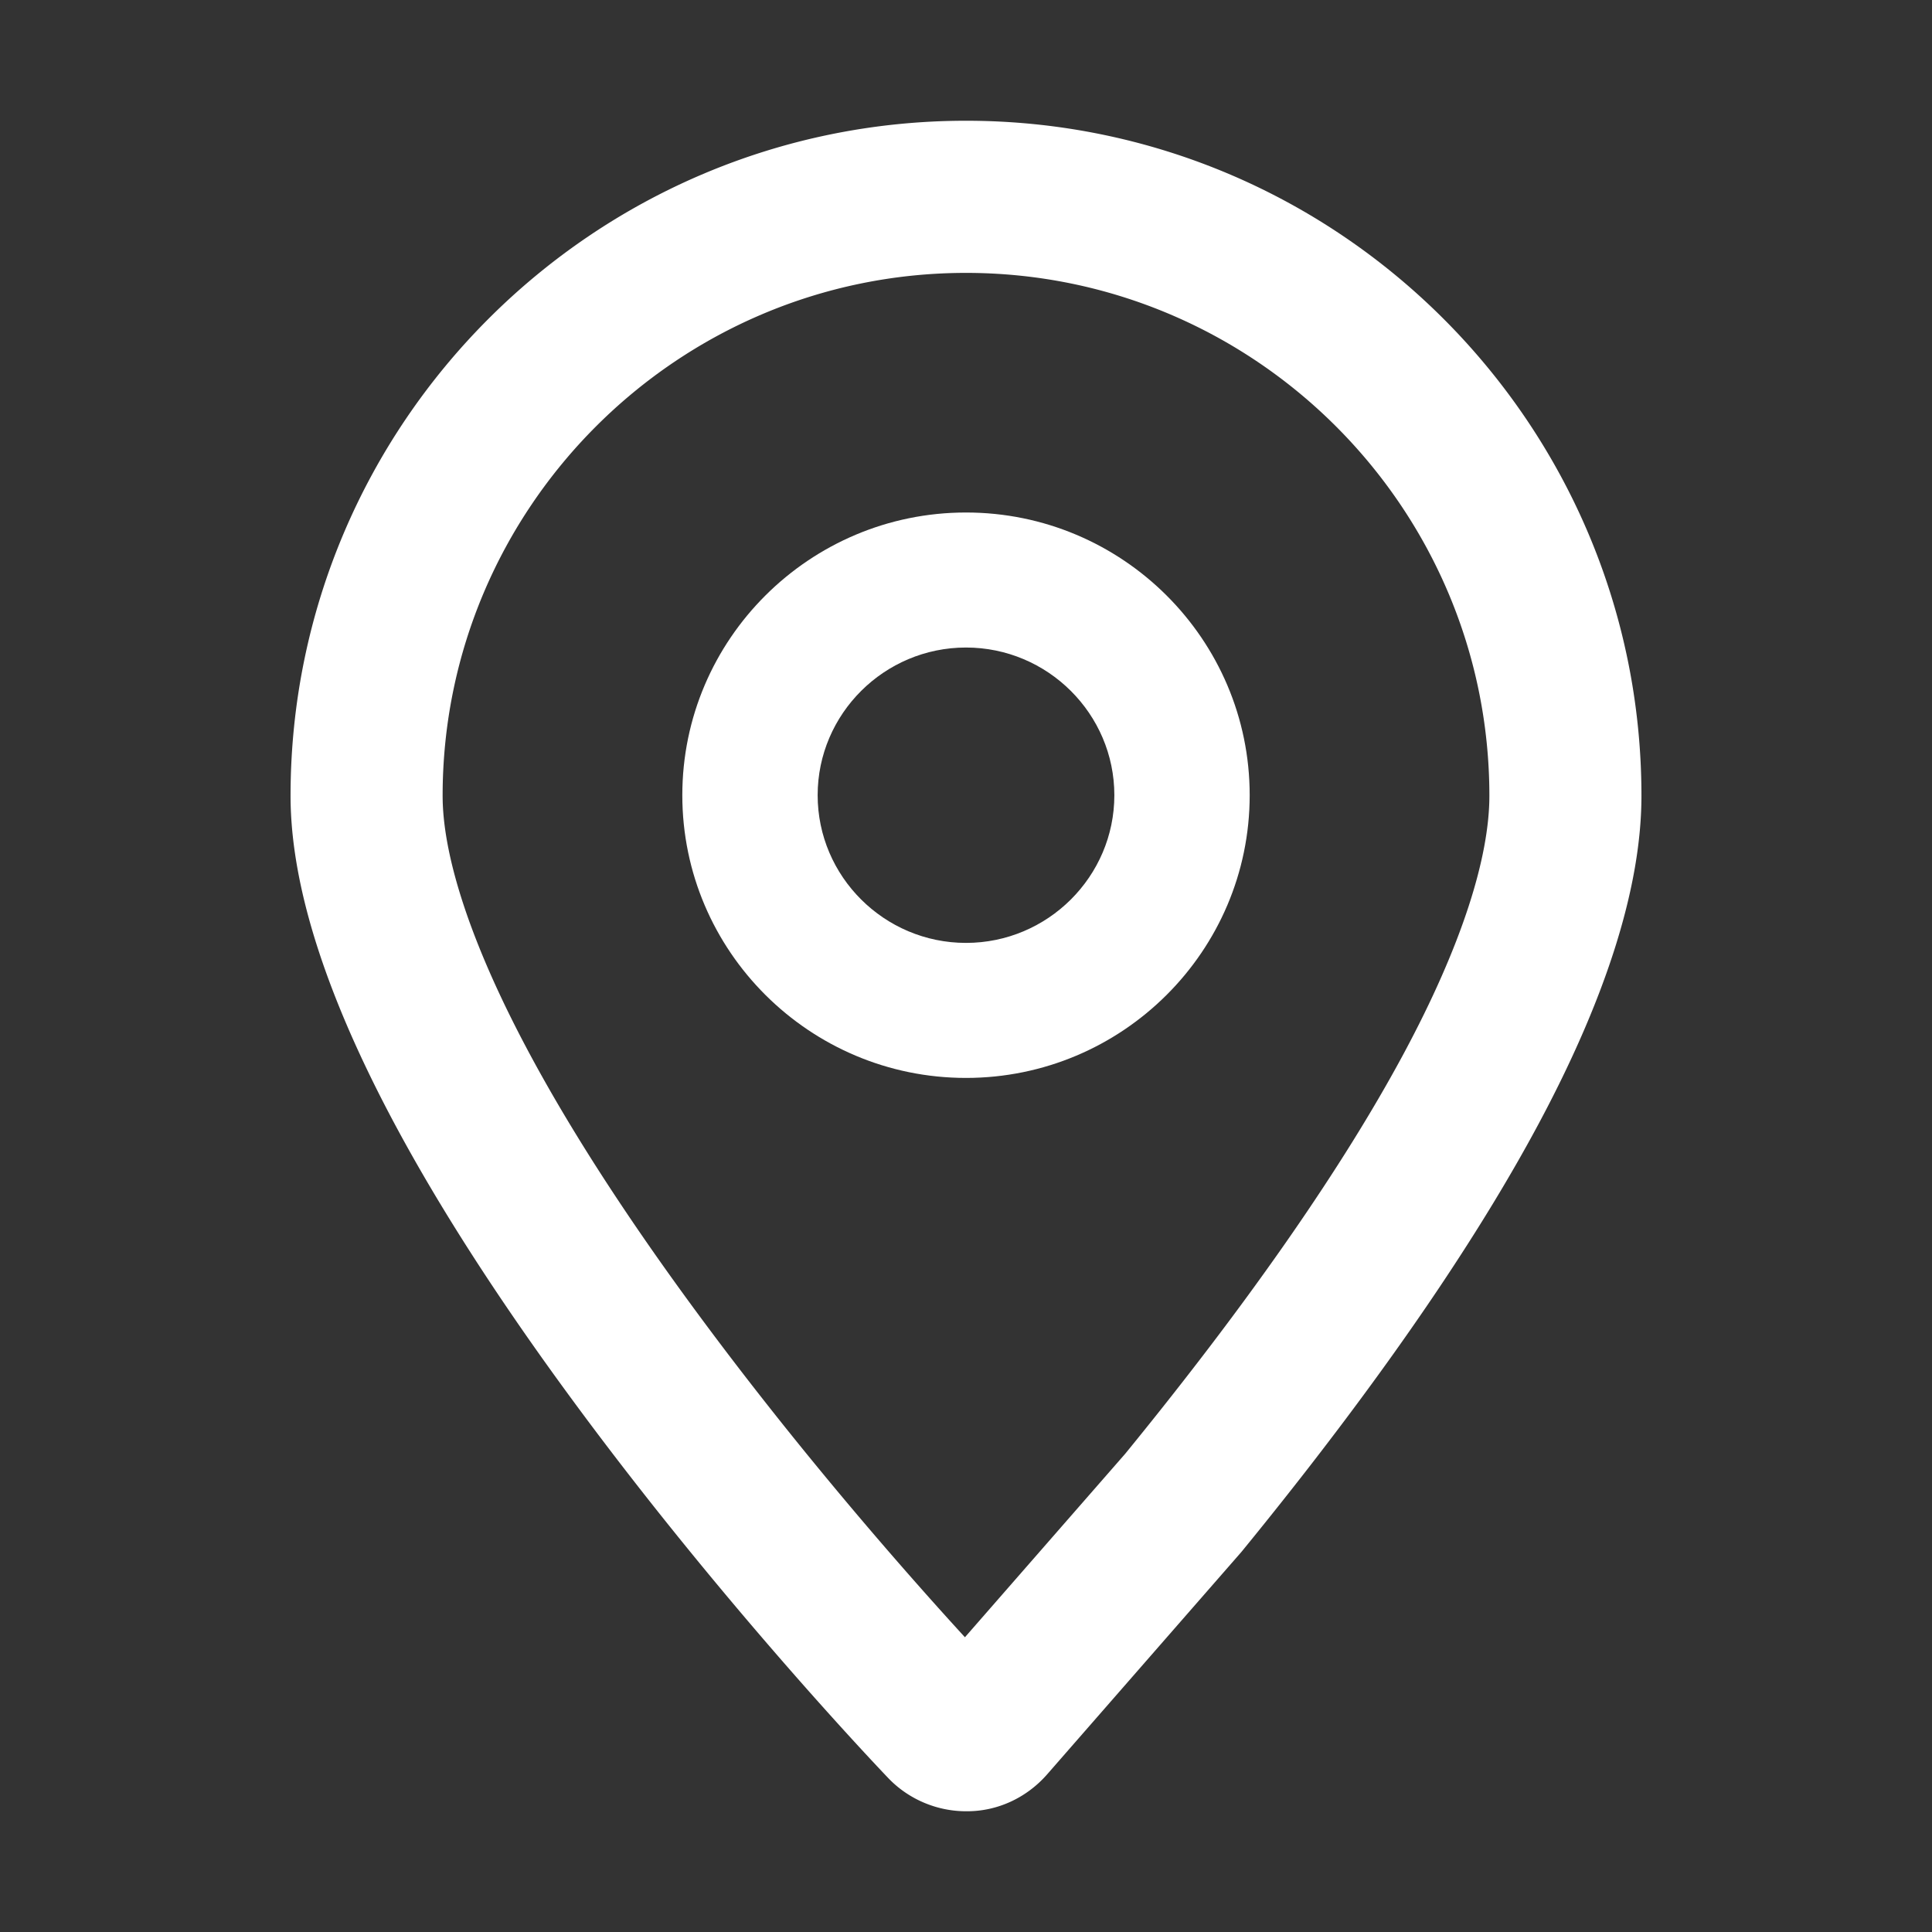
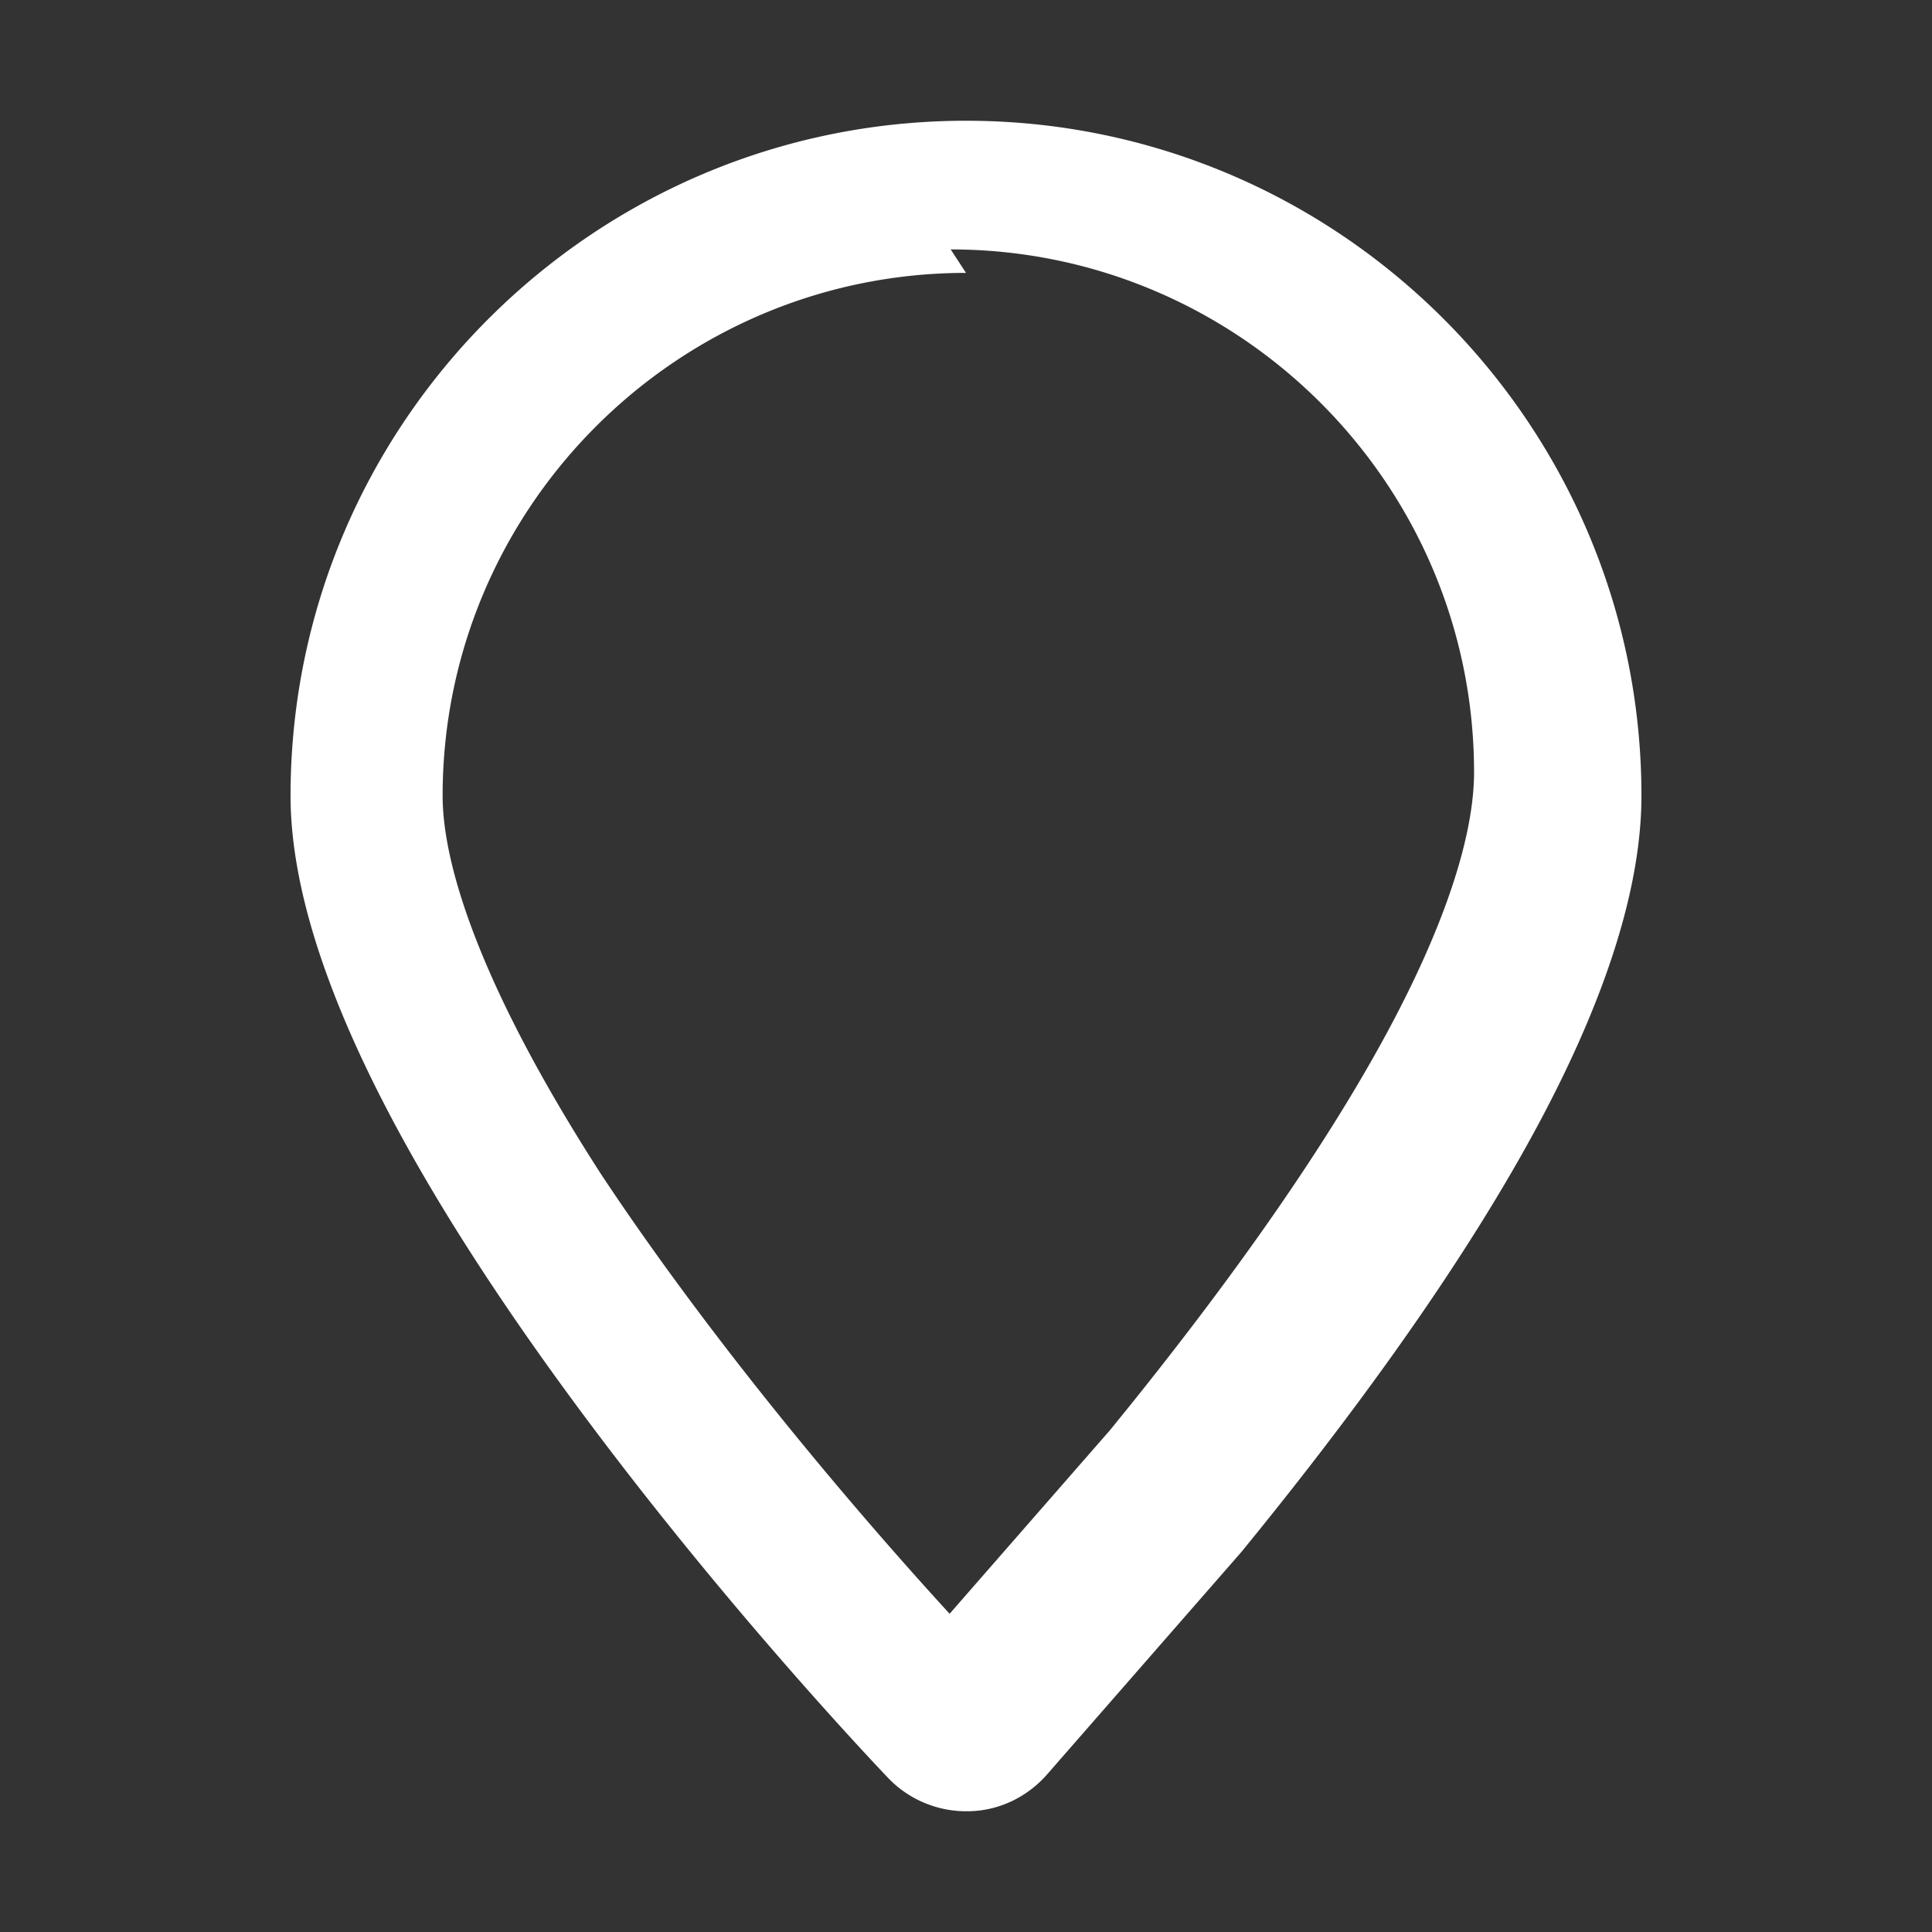
<svg xmlns="http://www.w3.org/2000/svg" t="1690788195774" class="icon" viewBox="0 0 1024 1024" version="1.1" p-id="2266" width="200" height="200">
  <rect x="0" y="0" width="1024" height="1024" fill="#333333" stroke="none" />
-   <path d="M512.003 64C709.403 64 870 224.495 870 421.77c0 47.956-18.454 106.674-54.852 174.529-28.779 53.65-69.453 114.416-121.214 181.133l-3.808 4.892a2237.664 2237.664 0 0 1-19.627 24.777l-4.043 5.018a2432.187 2432.187 0 0 1-8.203 10.097l-0.573 0.679-102.722 117.598C544.072 952.905 528.669 960 512.663 960h-0.66c-15.345 0-30.195-6.267-40.857-17.22l-1.417-1.483-2.36-2.492-2.569-2.73-3.144-3.365-3.695-3.98-3.116-3.377-3.4-3.703-3.67-4.023-3.933-4.332-2.762-3.057-2.869-3.188-1.474-1.643-3.024-3.382c-0.513-0.574-1.03-1.153-1.55-1.738l-3.173-3.57-1.622-1.83-3.313-3.752-1.69-1.92-3.447-3.93-3.531-4.043-3.613-4.157-3.69-4.266-3.766-4.374-3.837-4.479c-27.102-31.715-59.217-70.983-91.255-114.058C206.226 611.428 154 501.026 154 421.771 154 224.496 314.6 64 512.003 64z m0 80.64c-152.909 0-277.402 124.413-277.402 277.131 0 12.019 2.112 26.187 6.461 42.36l0.58 2.12a277 277 0 0 0 1.562 5.401l0.67 2.2a337.035 337.035 0 0 0 5.843 17.208l0.89 2.387c0.752 2 1.531 4.021 2.338 6.065l0.982 2.464 0.5 1.24 1.022 2.496c0.345 0.836 0.694 1.675 1.048 2.518l1.074 2.539c0.363 0.85 0.73 1.703 1.101 2.56l1.128 2.581 0.574 1.3 1.168 2.612c0.787 1.75 1.593 3.512 2.416 5.29l1.249 2.675 0.634 1.346c2.111 4.462 4.324 8.991 6.64 13.586l1.558 3.074a686.13 686.13 0 0 0 4.03 7.769l1.664 3.142c0.56 1.05 1.125 2.104 1.695 3.16l1.725 3.182c0.58 1.063 1.165 2.13 1.755 3.2l1.786 3.219 1.816 3.239a861.459 861.459 0 0 0 6.592 11.486l1.952 3.325a948.077 948.077 0 0 0 5.01 8.395l2.057 3.392c0.345 0.567 0.692 1.134 1.04 1.703l2.101 3.42c0.706 1.142 1.417 2.288 2.133 3.438l2.162 3.457c1.451 2.31 2.922 4.635 4.414 6.97l2.252 3.514c2.645 4.11 5.352 8.257 8.12 12.443l2.386 3.596c0.801 1.202 1.607 2.407 2.418 3.615l2.447 3.634c0.82 1.214 1.646 2.431 2.477 3.652l2.507 3.67 1.265 1.842 2.552 3.697 2.581 3.715a1477.87 1477.87 0 0 0 3.93 5.608l2.656 3.76c0.445 0.629 0.891 1.258 1.34 1.888l2.7 3.787 2.732 3.806 1.376 1.91 2.776 3.832 2.806 3.85c0.94 1.287 1.885 2.576 2.836 3.869l2.865 3.886c0.96 1.298 1.925 2.6 2.895 3.903 32.303 43.431 67.124 86.162 102.257 126.487l2.724 3.12 2.7 3.083 2.678 3.046 2.654 3.008 3.935 4.44 2.592 2.91 3.839 4.292 2.526 2.811 3.737 4.141 3.674 4.047 3.608 3.953 0.617 0.674 84.946-97.247 1.443-1.768a2276.79 2276.79 0 0 0 16.996-21.112l3.674-4.635a2043.018 2043.018 0 0 0 17.81-22.852l3.45-4.505 1.71-2.245 3.392-4.473c1.687-2.23 3.36-4.453 5.018-6.667l3.298-4.418a1617.195 1617.195 0 0 0 23.513-32.41l2.972-4.223 1.472-2.103 2.913-4.188c23.639-34.109 43.4-65.859 59.115-94.952l0.977-1.815c30.642-57.123 45.27-103.671 45.27-136.395 0-152.72-124.49-277.131-277.395-277.131z" fill="#ffffff" p-id="2267" />
-   <path d="M512 271.635c82.91 0 150.36 67.22 150.36 149.844 0 82.625-67.451 149.845-150.36 149.845-82.909 0-150.36-67.22-150.36-149.845 0-82.624 67.451-149.844 150.36-149.844z m0 71.567c-43.31 0-78.627 35.197-78.627 78.277 0 43.081 35.317 78.278 78.627 78.278 43.31 0 78.627-35.197 78.627-78.278 0-43.08-35.317-78.277-78.627-78.277z" fill="#ffffff" p-id="2268" />
+   <path d="M512.003 64C709.403 64 870 224.495 870 421.77c0 47.956-18.454 106.674-54.852 174.529-28.779 53.65-69.453 114.416-121.214 181.133l-3.808 4.892a2237.664 2237.664 0 0 1-19.627 24.777l-4.043 5.018a2432.187 2432.187 0 0 1-8.203 10.097l-0.573 0.679-102.722 117.598C544.072 952.905 528.669 960 512.663 960h-0.66c-15.345 0-30.195-6.267-40.857-17.22l-1.417-1.483-2.36-2.492-2.569-2.73-3.144-3.365-3.695-3.98-3.116-3.377-3.4-3.703-3.67-4.023-3.933-4.332-2.762-3.057-2.869-3.188-1.474-1.643-3.024-3.382c-0.513-0.574-1.03-1.153-1.55-1.738l-3.173-3.57-1.622-1.83-3.313-3.752-1.69-1.92-3.447-3.93-3.531-4.043-3.613-4.157-3.69-4.266-3.766-4.374-3.837-4.479c-27.102-31.715-59.217-70.983-91.255-114.058C206.226 611.428 154 501.026 154 421.771 154 224.496 314.6 64 512.003 64z m0 80.64c-152.909 0-277.402 124.413-277.402 277.131 0 12.019 2.112 26.187 6.461 42.36l0.58 2.12a277 277 0 0 0 1.562 5.401l0.67 2.2a337.035 337.035 0 0 0 5.843 17.208l0.89 2.387c0.752 2 1.531 4.021 2.338 6.065l0.982 2.464 0.5 1.24 1.022 2.496c0.345 0.836 0.694 1.675 1.048 2.518l1.074 2.539c0.363 0.85 0.73 1.703 1.101 2.56l1.128 2.581 0.574 1.3 1.168 2.612c0.787 1.75 1.593 3.512 2.416 5.29l1.249 2.675 0.634 1.346c2.111 4.462 4.324 8.991 6.64 13.586l1.558 3.074a686.13 686.13 0 0 0 4.03 7.769l1.664 3.142c0.56 1.05 1.125 2.104 1.695 3.16l1.725 3.182c0.58 1.063 1.165 2.13 1.755 3.2l1.786 3.219 1.816 3.239a861.459 861.459 0 0 0 6.592 11.486l1.952 3.325a948.077 948.077 0 0 0 5.01 8.395l2.057 3.392c0.345 0.567 0.692 1.134 1.04 1.703l2.101 3.42c0.706 1.142 1.417 2.288 2.133 3.438l2.162 3.457c1.451 2.31 2.922 4.635 4.414 6.97l2.252 3.514l2.386 3.596c0.801 1.202 1.607 2.407 2.418 3.615l2.447 3.634c0.82 1.214 1.646 2.431 2.477 3.652l2.507 3.67 1.265 1.842 2.552 3.697 2.581 3.715a1477.87 1477.87 0 0 0 3.93 5.608l2.656 3.76c0.445 0.629 0.891 1.258 1.34 1.888l2.7 3.787 2.732 3.806 1.376 1.91 2.776 3.832 2.806 3.85c0.94 1.287 1.885 2.576 2.836 3.869l2.865 3.886c0.96 1.298 1.925 2.6 2.895 3.903 32.303 43.431 67.124 86.162 102.257 126.487l2.724 3.12 2.7 3.083 2.678 3.046 2.654 3.008 3.935 4.44 2.592 2.91 3.839 4.292 2.526 2.811 3.737 4.141 3.674 4.047 3.608 3.953 0.617 0.674 84.946-97.247 1.443-1.768a2276.79 2276.79 0 0 0 16.996-21.112l3.674-4.635a2043.018 2043.018 0 0 0 17.81-22.852l3.45-4.505 1.71-2.245 3.392-4.473c1.687-2.23 3.36-4.453 5.018-6.667l3.298-4.418a1617.195 1617.195 0 0 0 23.513-32.41l2.972-4.223 1.472-2.103 2.913-4.188c23.639-34.109 43.4-65.859 59.115-94.952l0.977-1.815c30.642-57.123 45.27-103.671 45.27-136.395 0-152.72-124.49-277.131-277.395-277.131z" fill="#ffffff" p-id="2267" />
</svg>